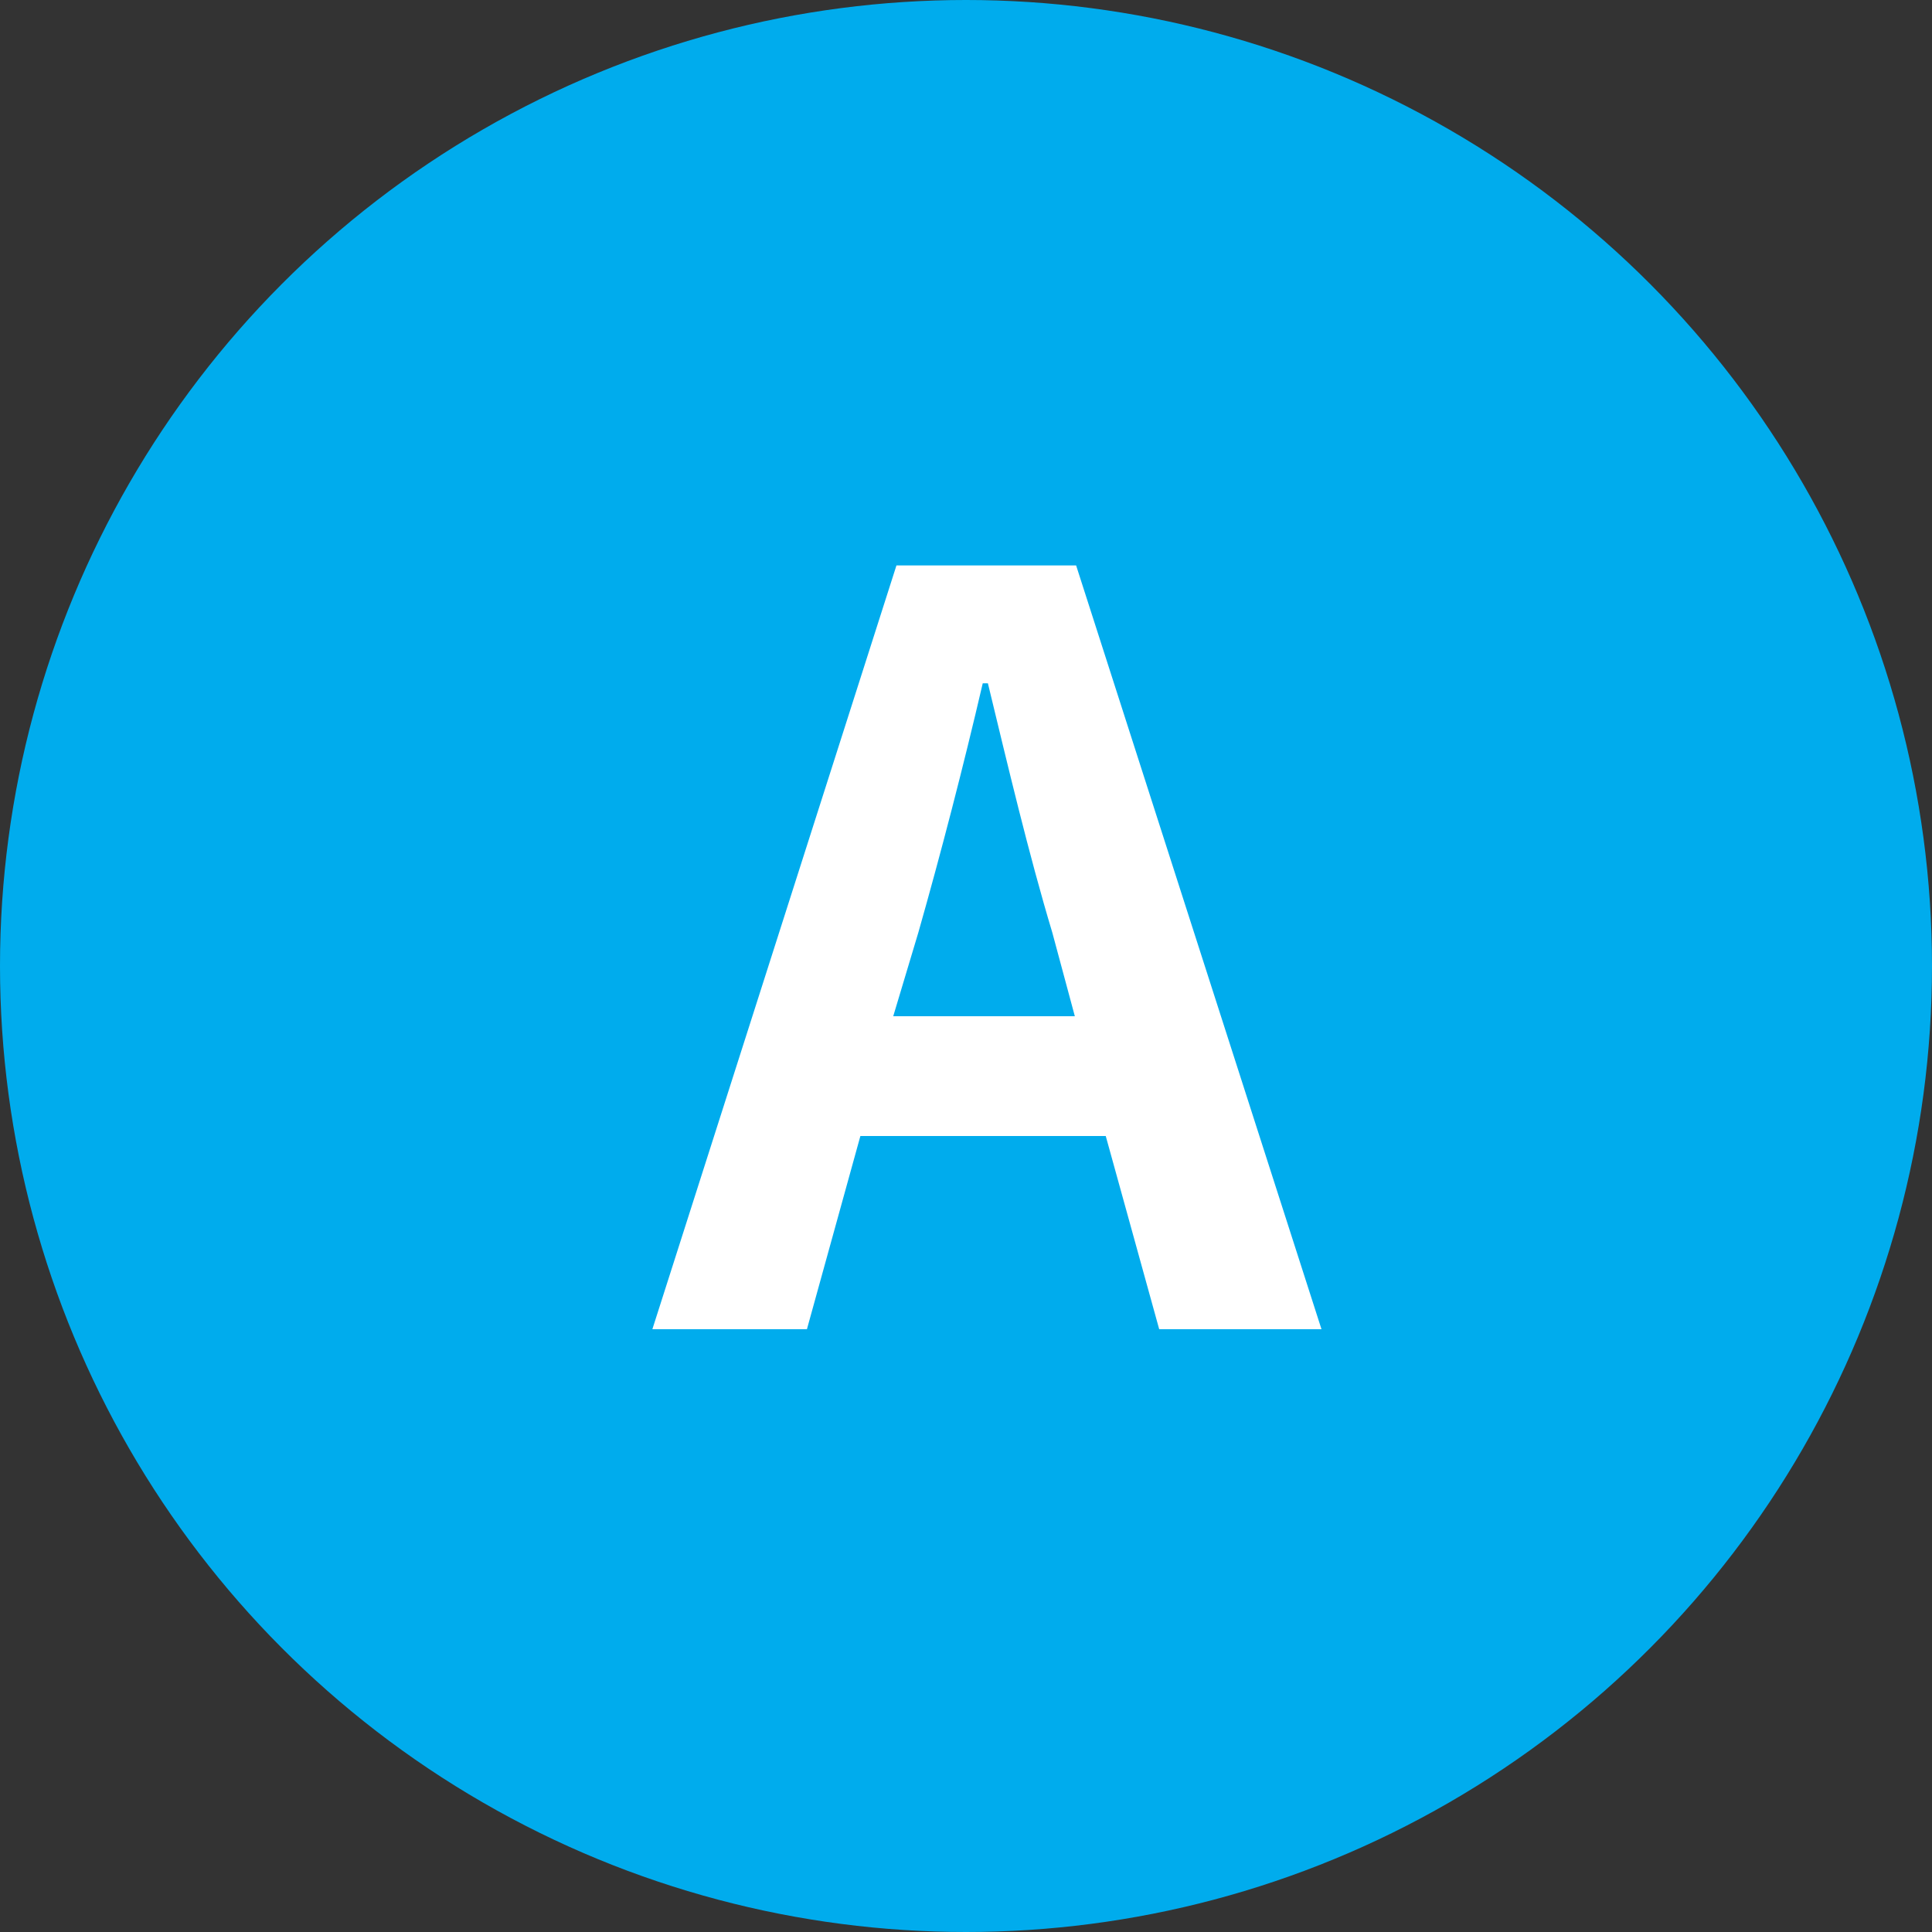
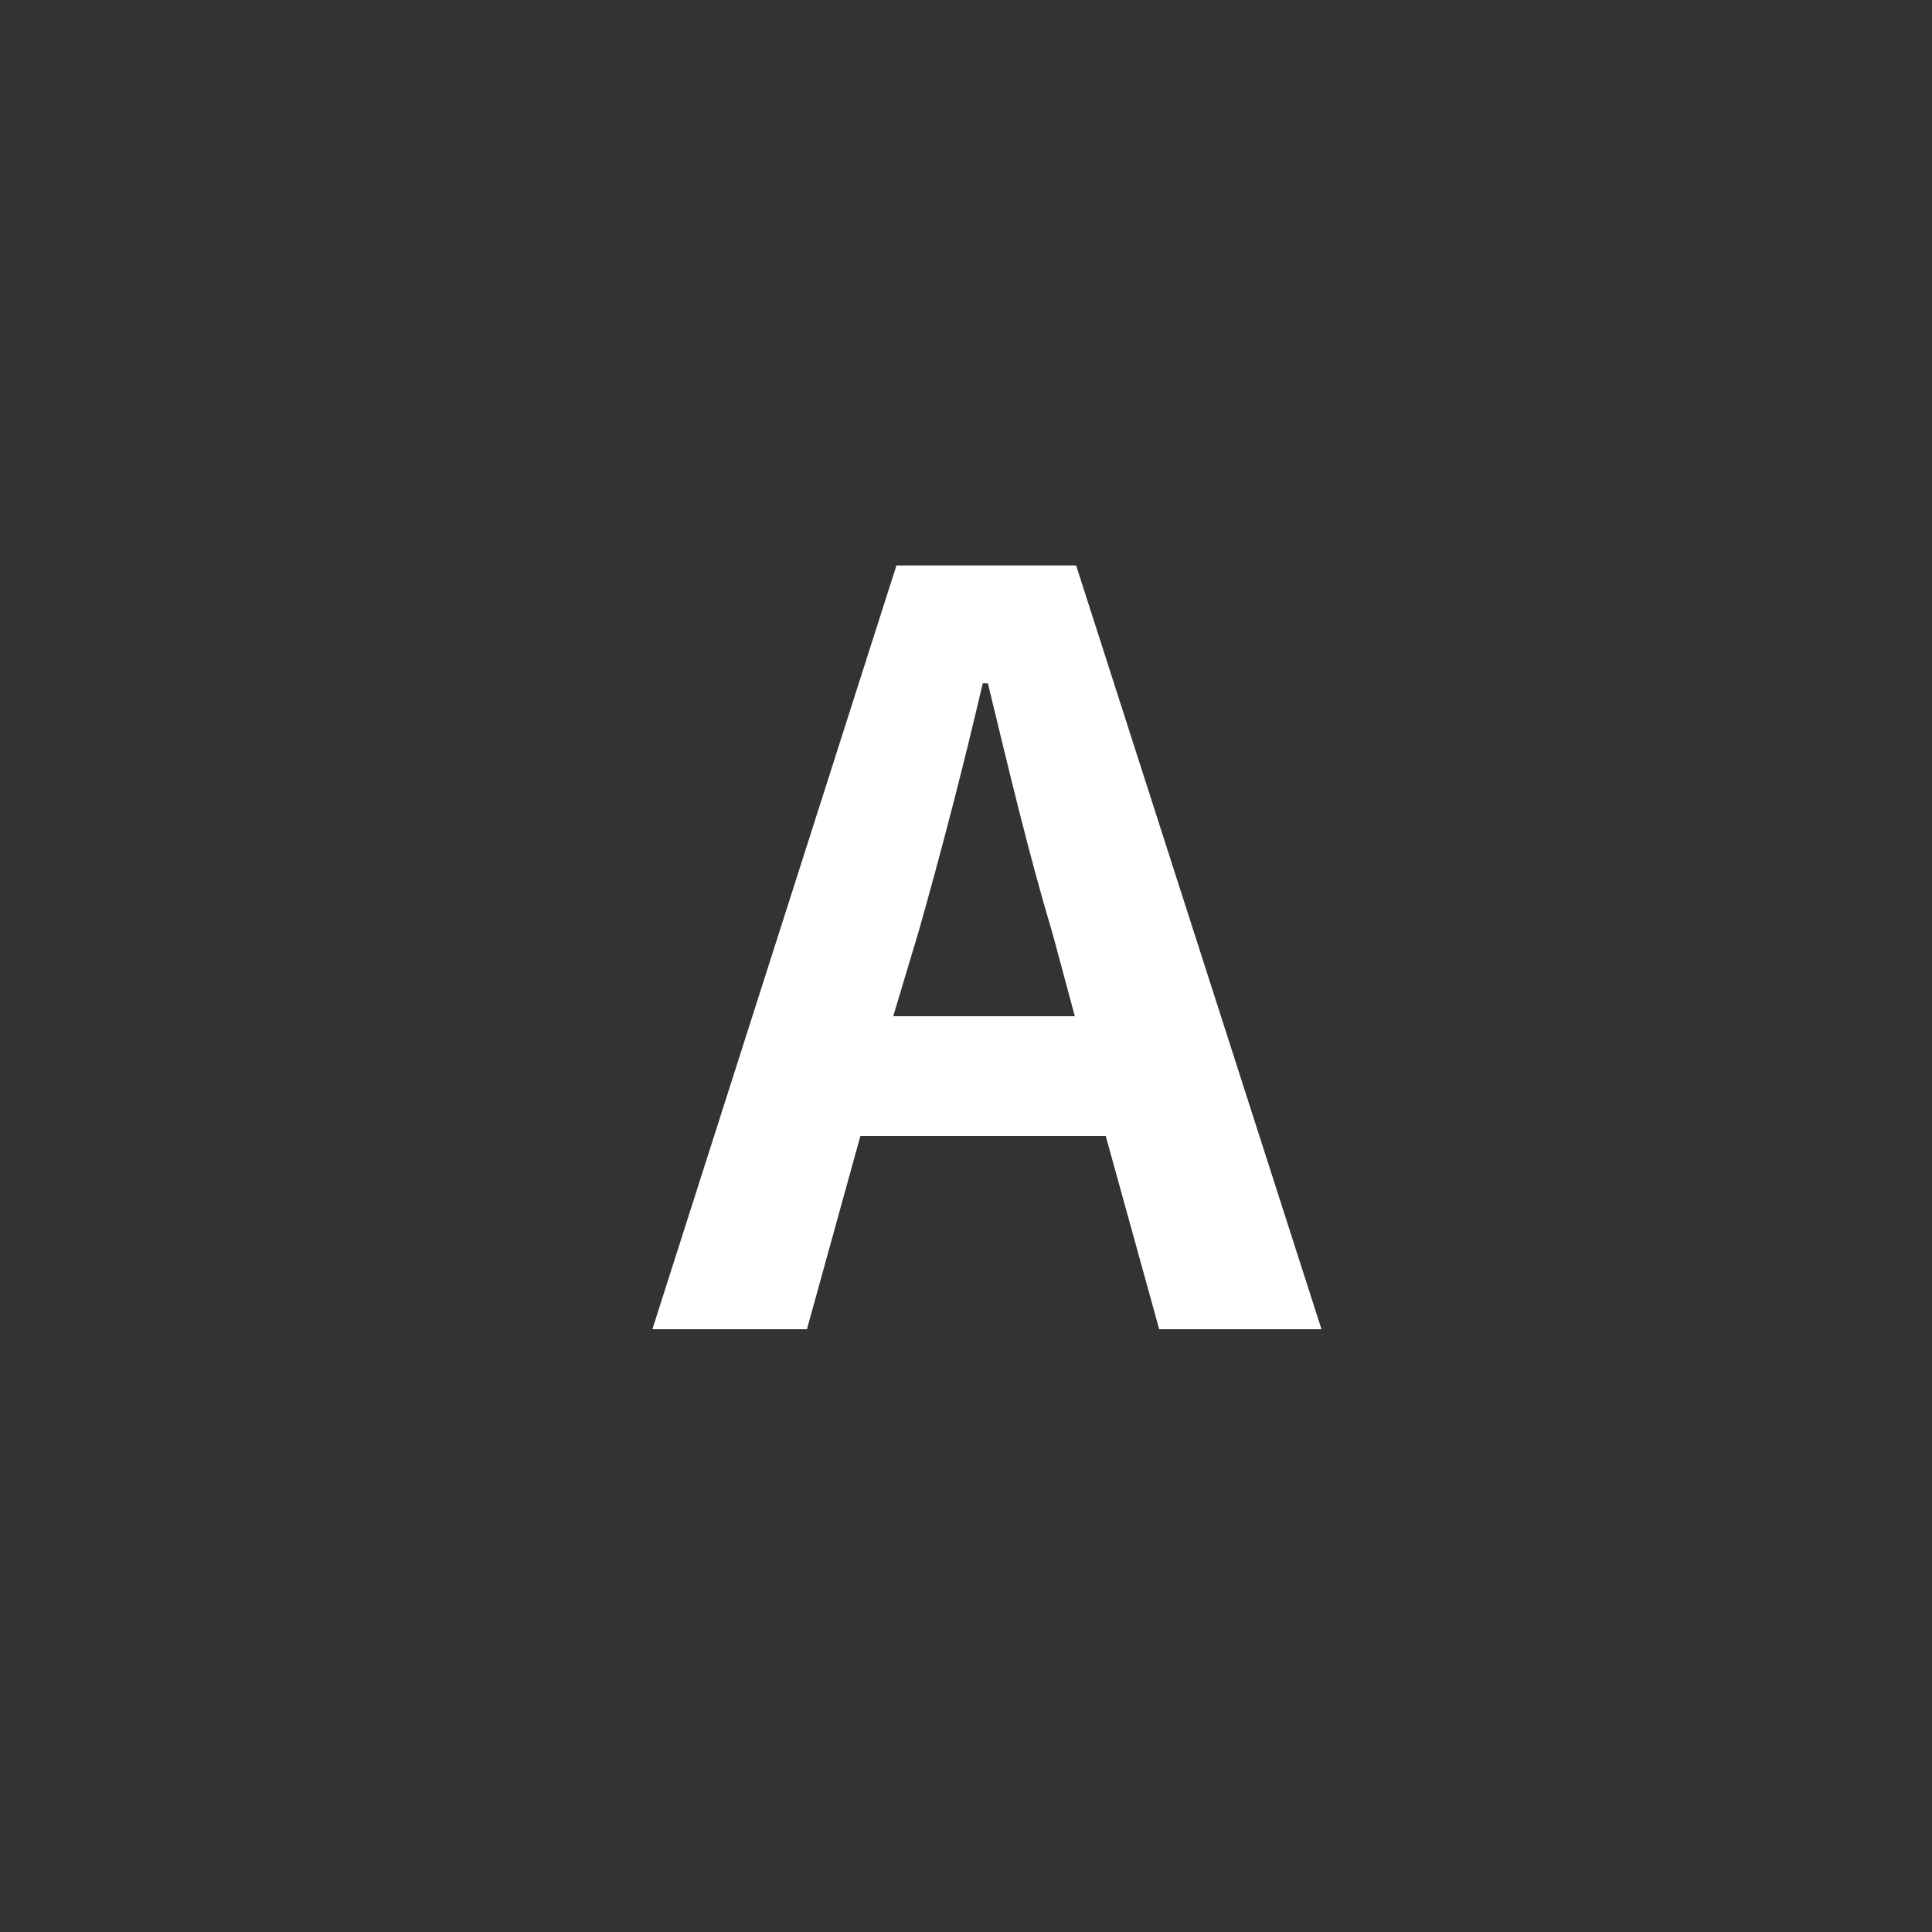
<svg xmlns="http://www.w3.org/2000/svg" width="30" height="30" viewBox="0 0 30 30">
  <rect x="0" y="0" width="30" height="30" fill="#333333" stroke="none" />
-   <circle cx="15" cy="15" r="15" style="fill:#00aced" />
  <path d="M13.92,8.78h2.79l3.81,11.86H18l-.83-3H13.36l-.83,3h-2.4Zm-.05,7h2.82l-.35-1.3c-.37-1.23-.69-2.59-1-3.87h-.08c-.3,1.29-.65,2.64-1,3.87Z" style="fill:#fff" />
</svg>